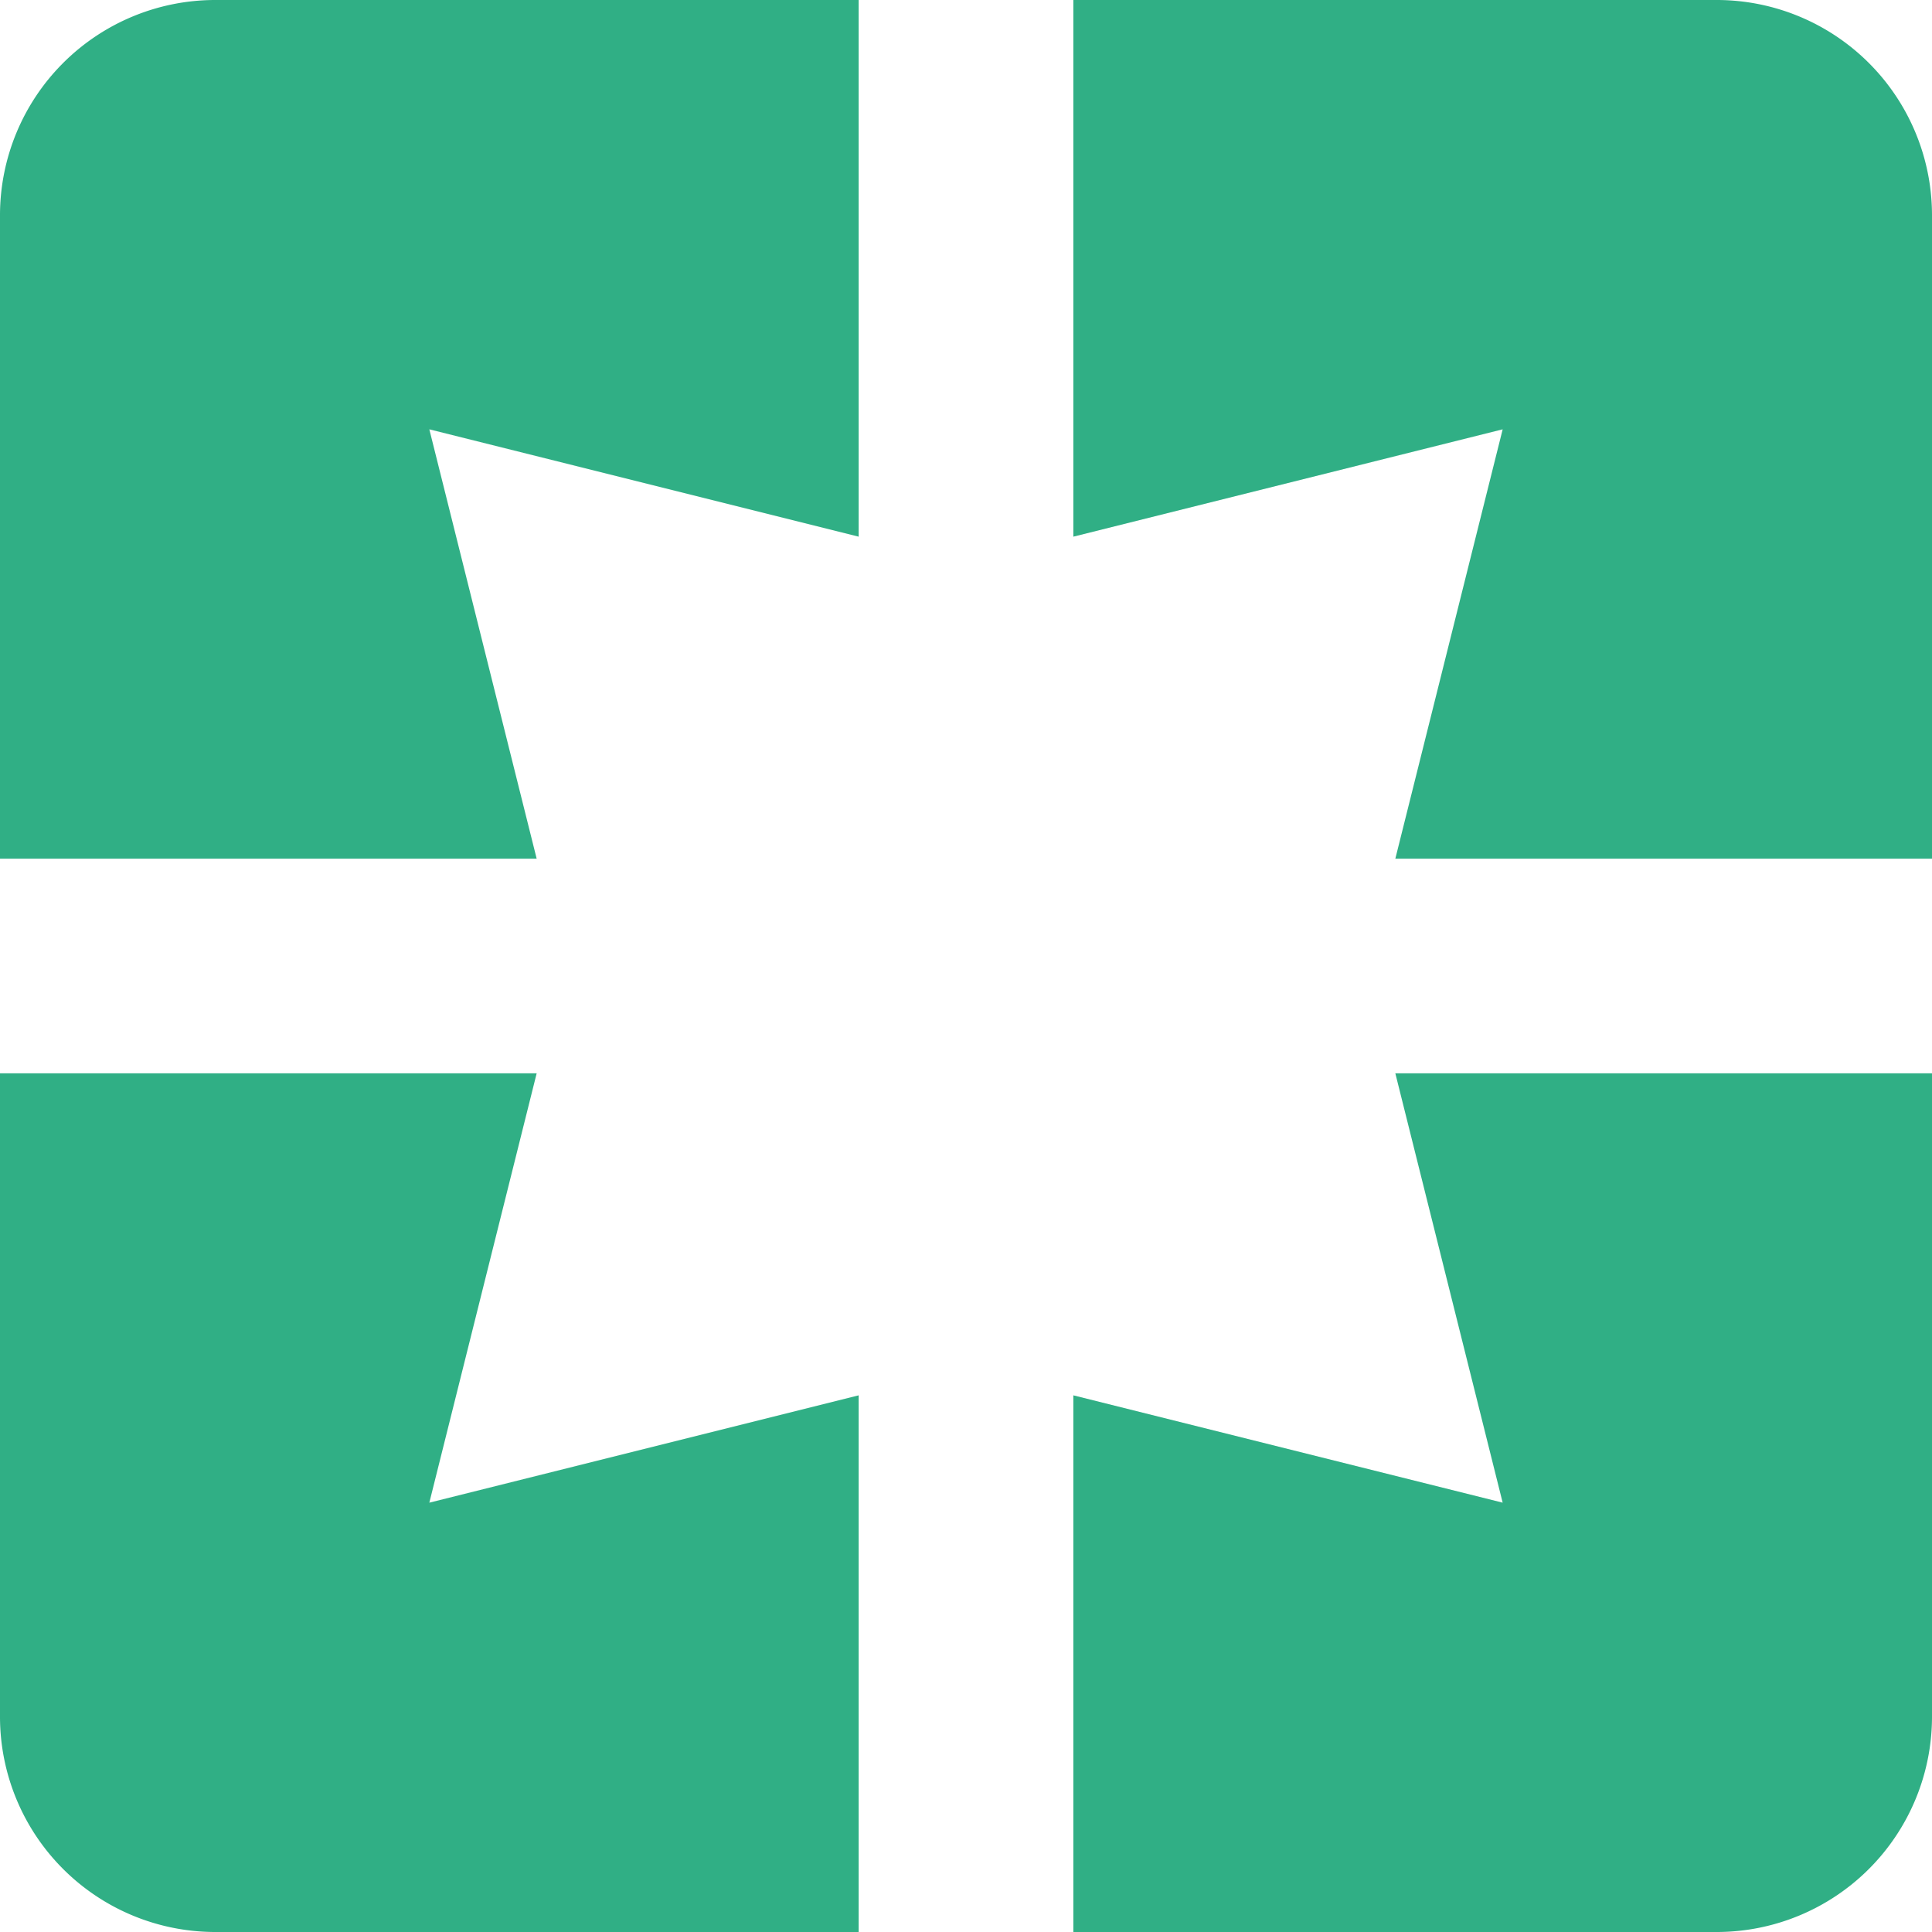
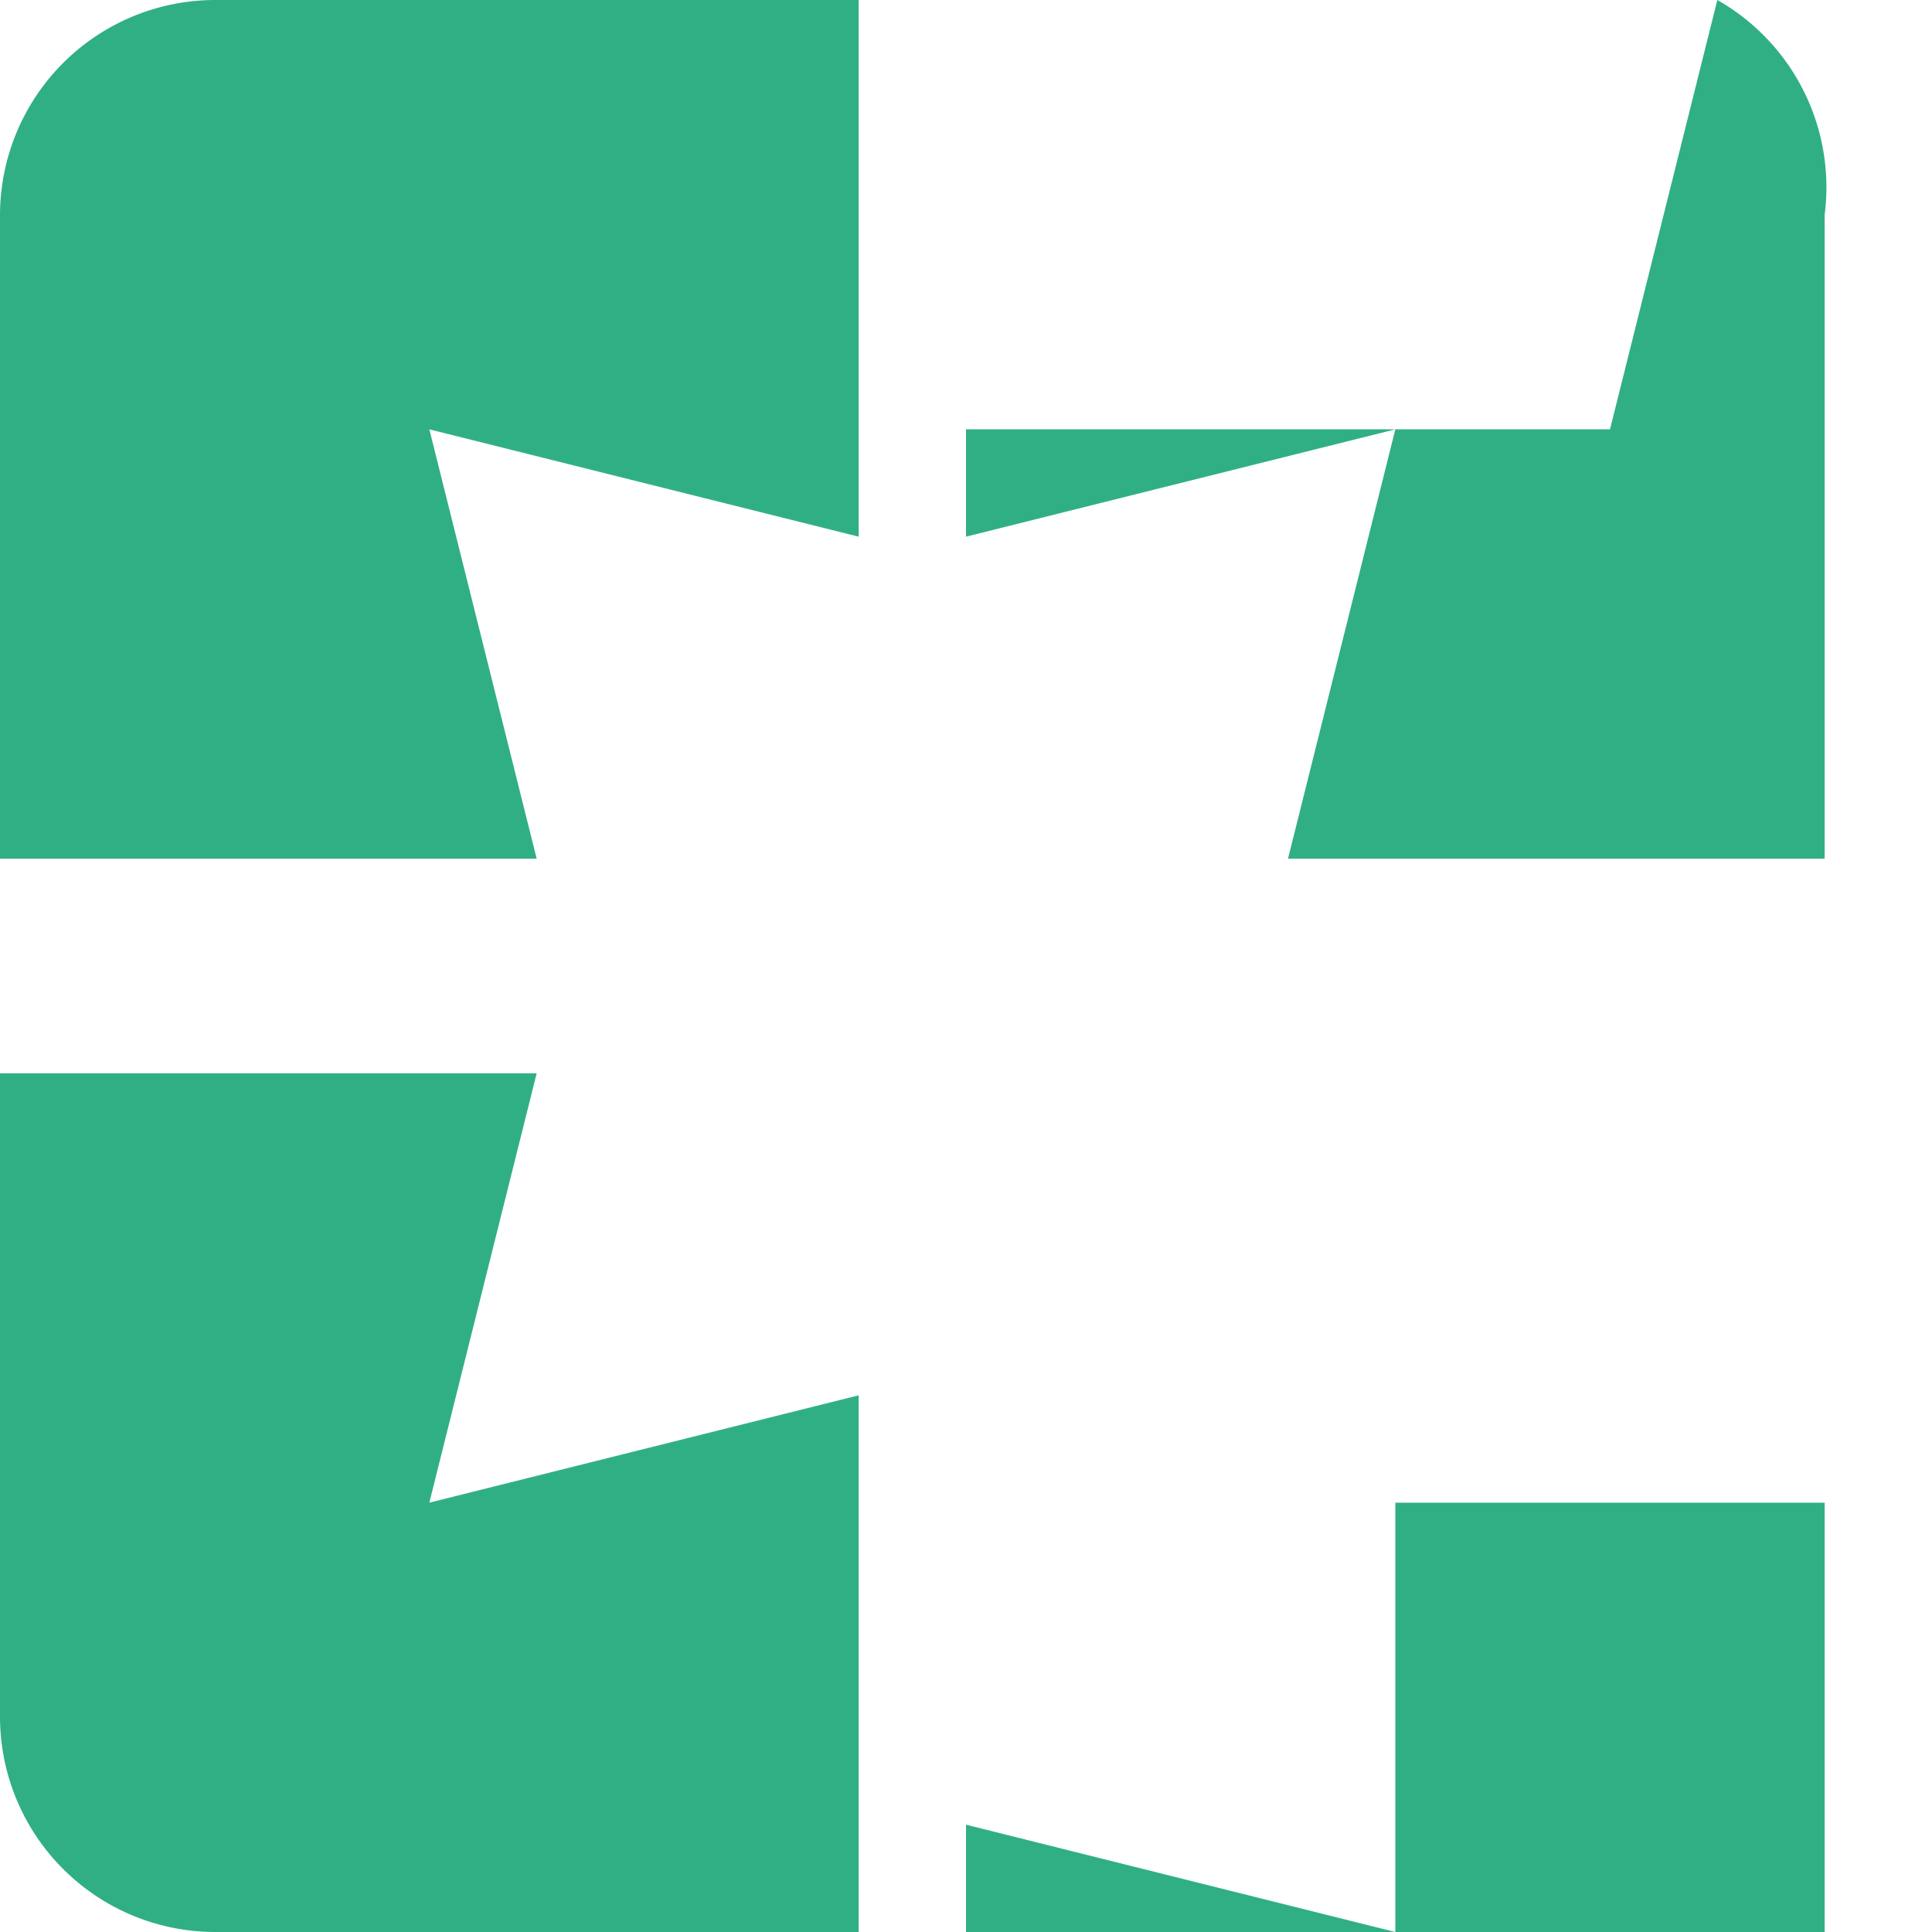
<svg xmlns="http://www.w3.org/2000/svg" width="27" height="27" viewBox="0 0 27 27">
-   <path id="Icon_material-pages" data-name="Icon material-pages" d="M4.5,7.5v9H12l-1.5-6,6,1.5V4.5h-9A3.009,3.009,0,0,0,4.5,7.5Zm7.5,12H4.5v9a3.009,3.009,0,0,0,3,3h9V24l-6,1.5Zm13.5,6-6-1.5v7.5h9a3.009,3.009,0,0,0,3-3v-9H24Zm3-21h-9V12l6-1.5-1.5,6h7.5v-9A3.009,3.009,0,0,0,28.5,4.5Z" transform="translate(-4.5 -4.5)" fill="#30af85" />
+   <path id="Icon_material-pages" data-name="Icon material-pages" d="M4.5,7.5v9H12l-1.5-6,6,1.5V4.5h-9A3.009,3.009,0,0,0,4.5,7.5Zm7.5,12H4.5v9a3.009,3.009,0,0,0,3,3h9V24l-6,1.5m13.5,6-6-1.5v7.5h9a3.009,3.009,0,0,0,3-3v-9H24Zm3-21h-9V12l6-1.5-1.5,6h7.5v-9A3.009,3.009,0,0,0,28.5,4.5Z" transform="translate(-4.5 -4.5)" fill="#30af85" />
</svg>